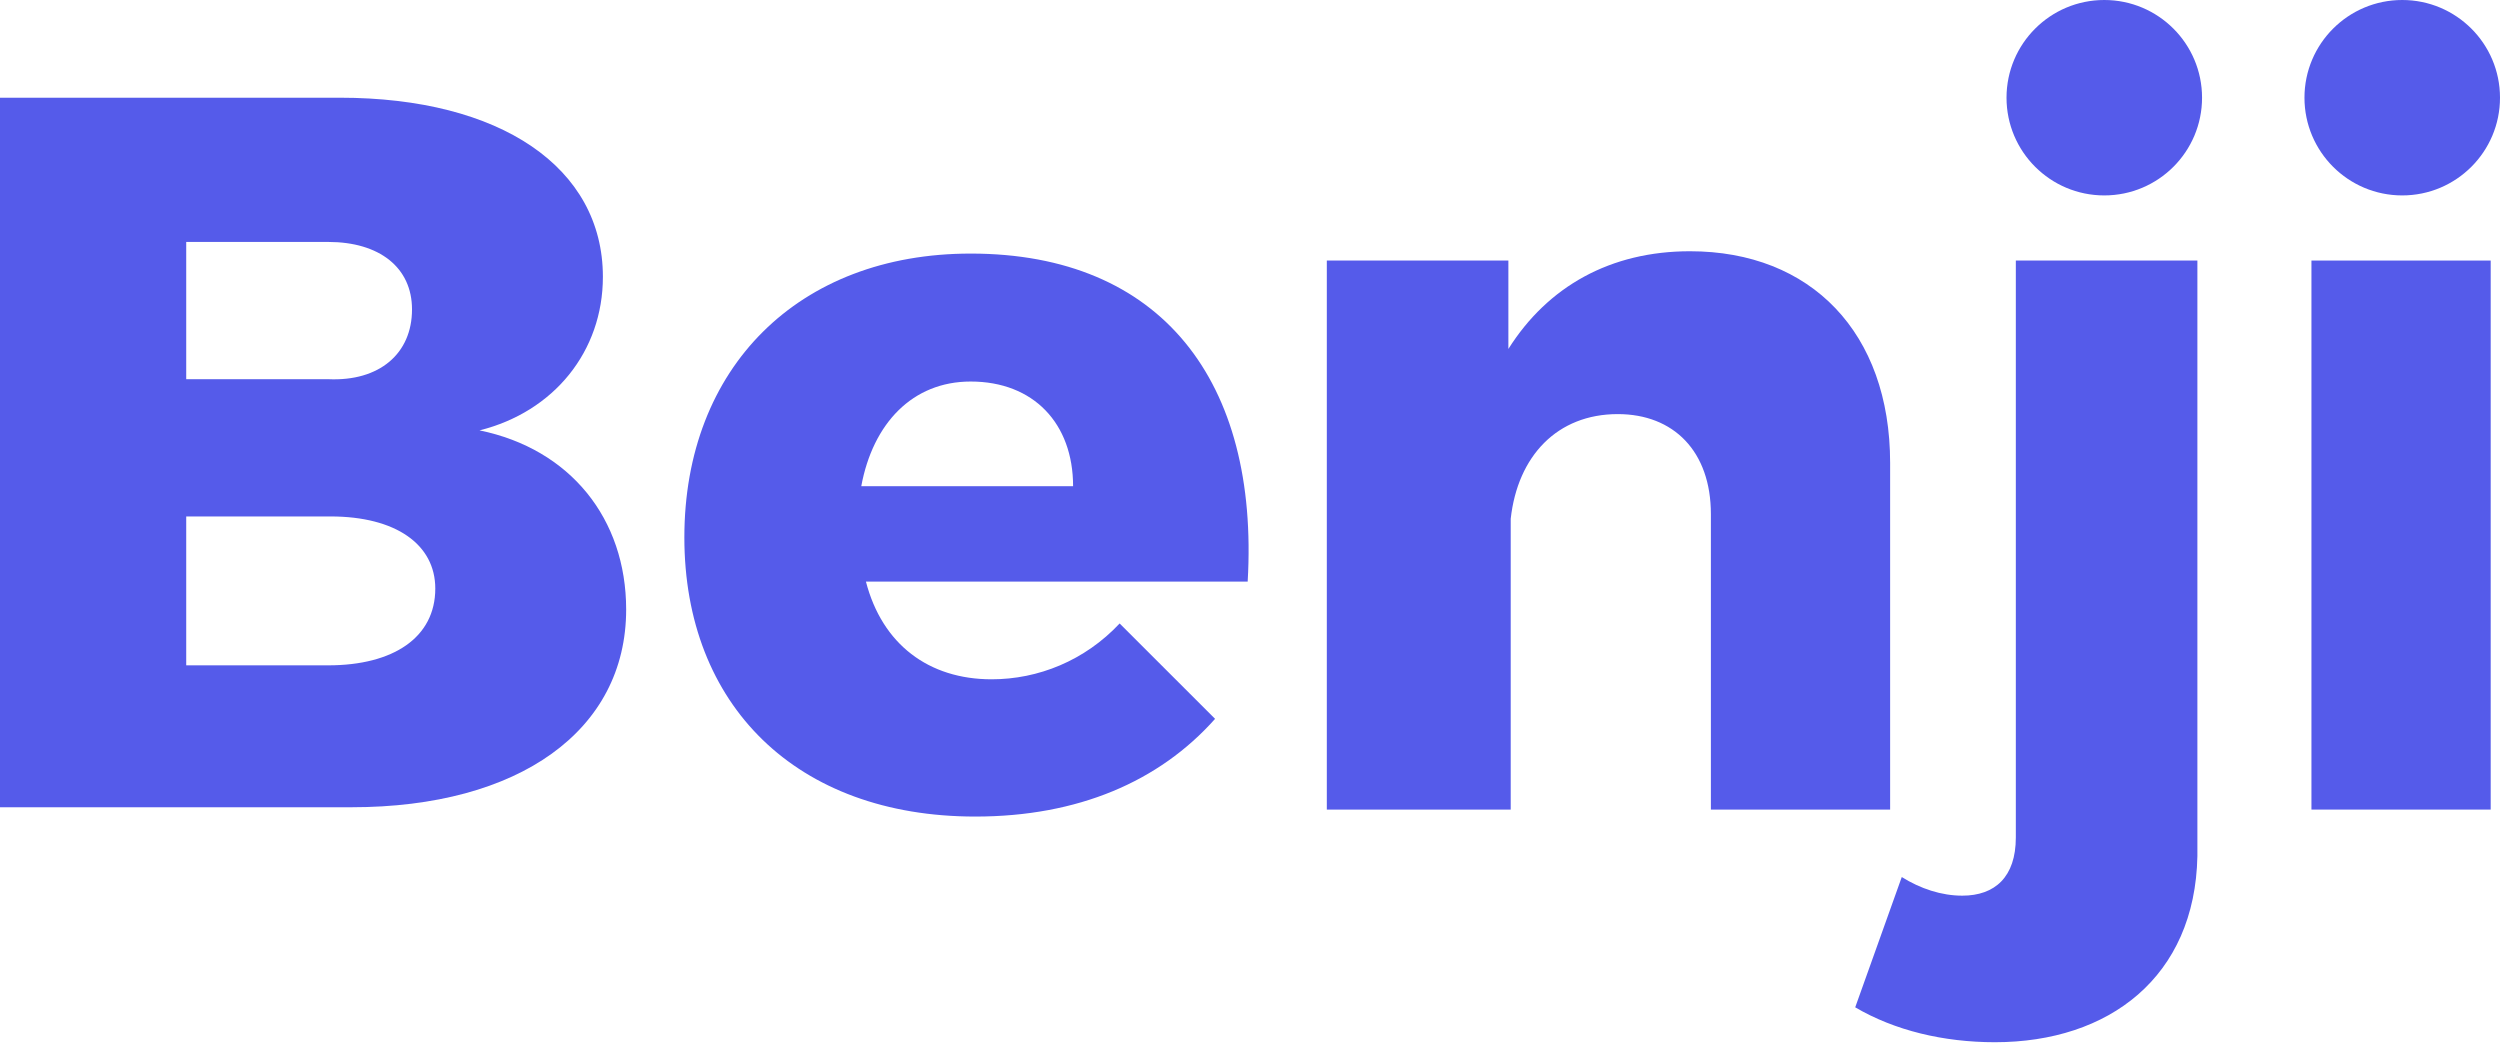
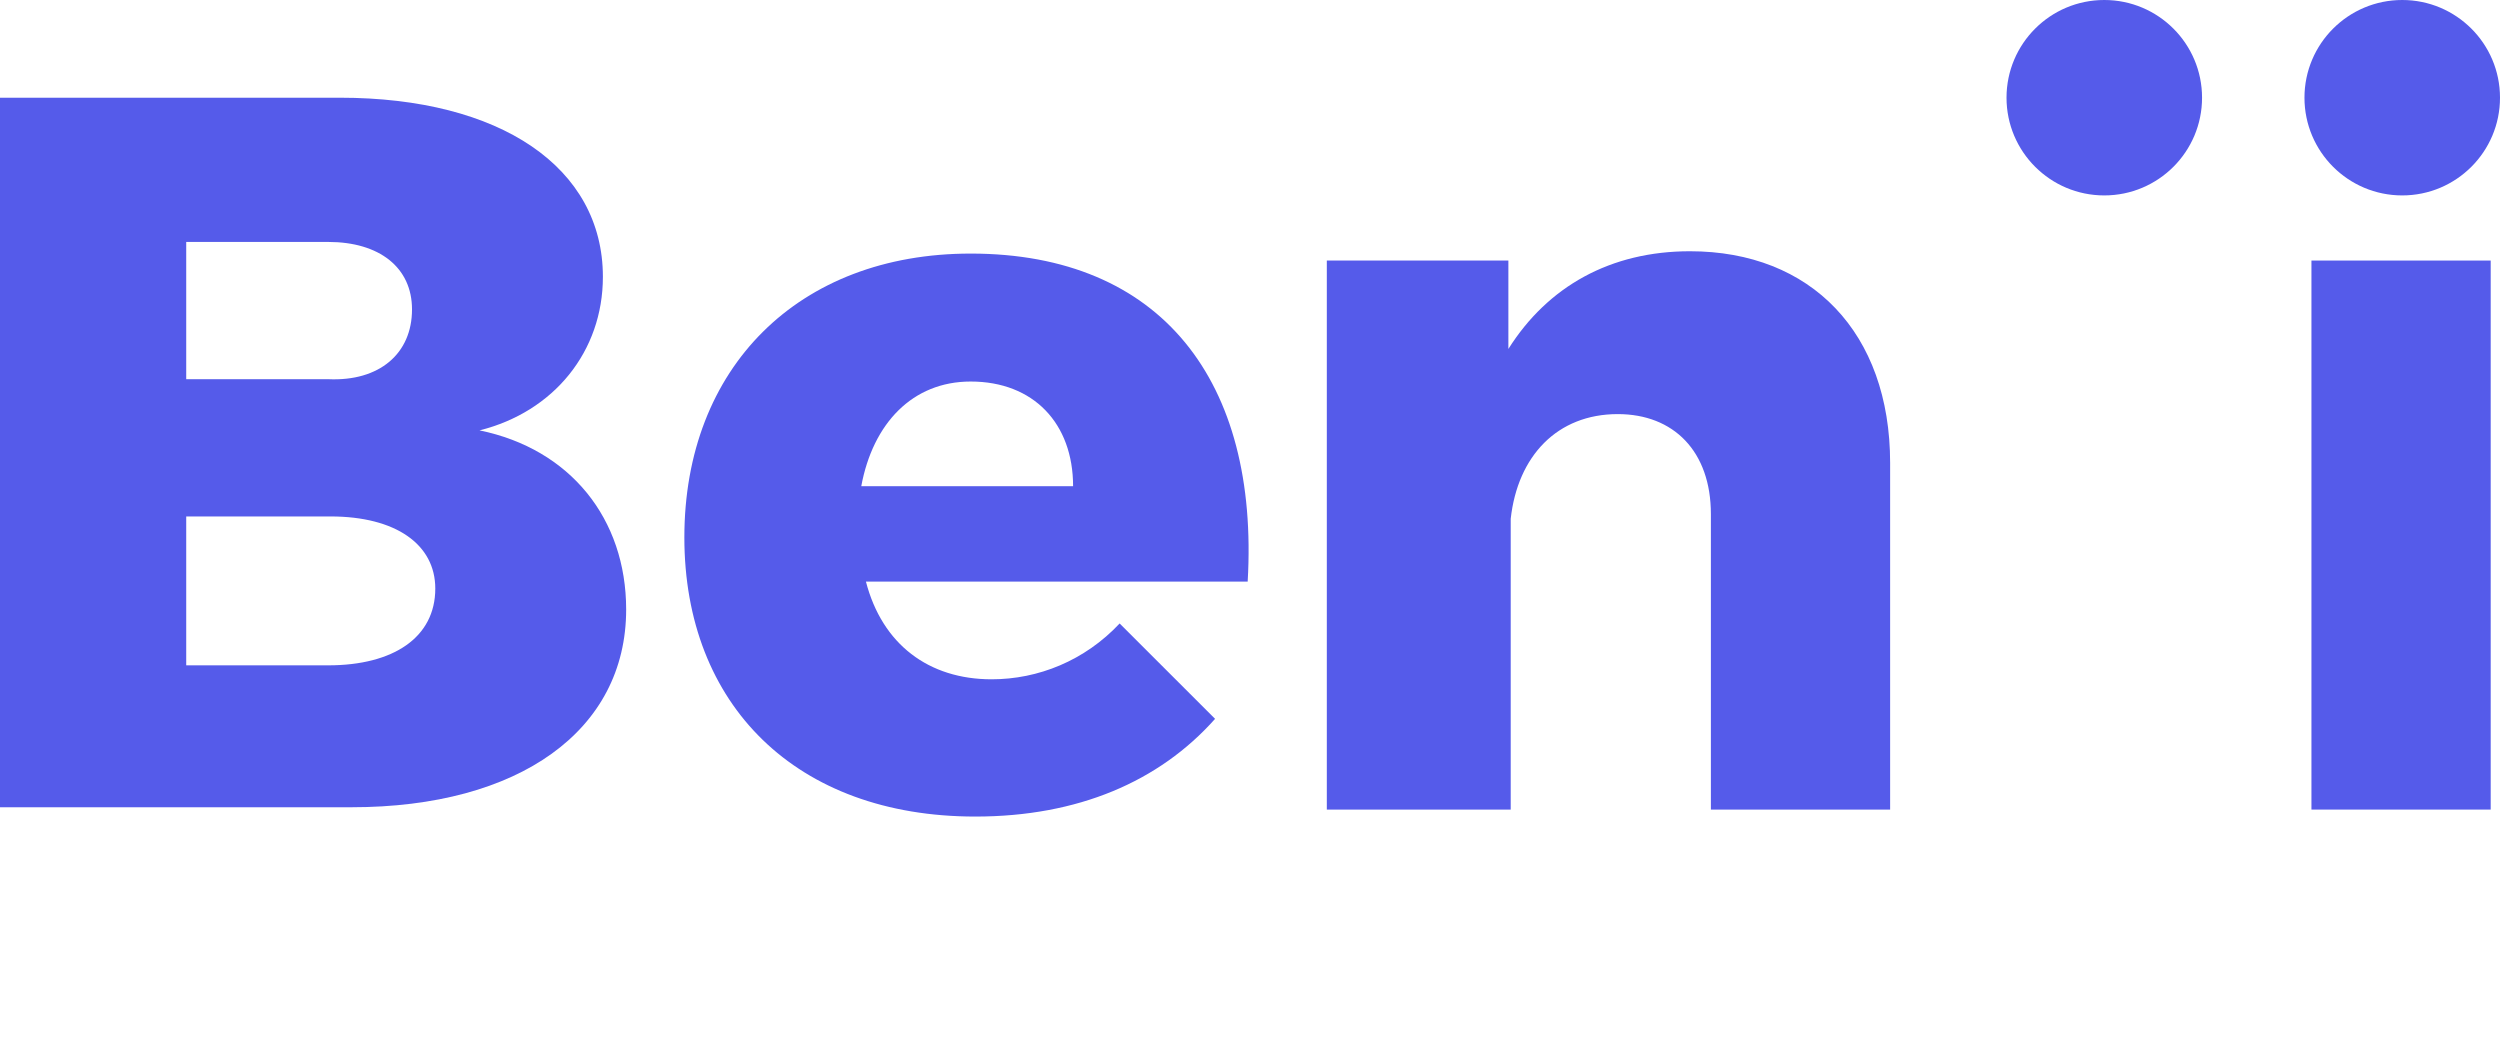
<svg xmlns="http://www.w3.org/2000/svg" width="250" height="105" viewBox="0 0 250 105" fill="none">
  <g clip-path="url(#clip0)">
    <path d="M240.223 19.542C245.623 19.542 250 15.167 250 9.771C250 4.375 245.623 0 240.223 0C234.824 0 230.447 4.375 230.447 9.771C230.447 15.167 234.824 19.542 240.223 19.542Z" fill="#555BEA" />
    <path d="M60.289 27.684C60.289 35.128 55.4 41.177 47.952 43.038C57.03 44.899 62.616 51.878 62.616 60.951C62.616 73.048 51.909 80.725 35.149 80.725H0V9.771H33.985C50.047 9.771 60.289 16.75 60.289 27.684ZM41.201 30.941C41.201 26.753 37.942 24.194 32.821 24.194H18.622V37.92H32.821C37.942 38.153 41.201 35.361 41.201 30.941ZM43.529 58.857C43.529 54.437 39.572 51.645 33.054 51.645H18.622V66.534H32.821C39.339 66.534 43.529 63.743 43.529 58.857Z" fill="#555BEA" />
    <path d="M124.767 58.159H86.592C88.222 64.441 92.877 67.93 99.162 67.93C103.818 67.93 108.473 66.069 111.965 62.347L121.508 71.885C115.922 78.166 107.775 81.656 97.533 81.656C79.609 81.656 68.436 70.489 68.436 53.739C68.436 36.757 79.842 25.358 97.067 25.358C116.155 25.358 125.931 38.153 124.767 58.159ZM107.309 48.621C107.309 42.34 103.352 38.153 97.067 38.153C91.248 38.153 87.29 42.34 86.127 48.621H107.309Z" fill="#555BEA" />
    <path d="M189.013 46.295V80.958H171.089V51.413C171.089 45.132 167.365 41.41 161.778 41.41C155.726 41.41 151.769 45.597 151.071 51.878V80.958H132.682V26.055H150.838V34.896C154.795 28.614 161.08 25.125 168.994 25.125C181.099 25.125 189.013 33.267 189.013 46.295Z" fill="#555BEA" />
-     <path d="M199.488 104.222C194.367 104.222 189.479 103.058 185.521 100.732L190.177 87.704C192.039 88.868 194.134 89.566 196.229 89.566C199.488 89.566 201.583 87.704 201.583 83.749V26.055H219.739V85.611C219.507 97.708 210.894 104.222 199.488 104.222Z" fill="#555BEA" />
    <path d="M249.069 26.055H231.145V80.958H249.069V26.055Z" fill="#555BEA" />
    <path d="M210.428 19.542C215.828 19.542 220.205 15.167 220.205 9.771C220.205 4.375 215.828 0 210.428 0C205.029 0 200.652 4.375 200.652 9.771C200.652 15.167 205.029 19.542 210.428 19.542Z" fill="#555BEA" />
  </g>
  <defs>
    <clipPath id="clip0">
      <rect width="250" height="104.222" fill="white" />
    </clipPath>
  </defs>
</svg>